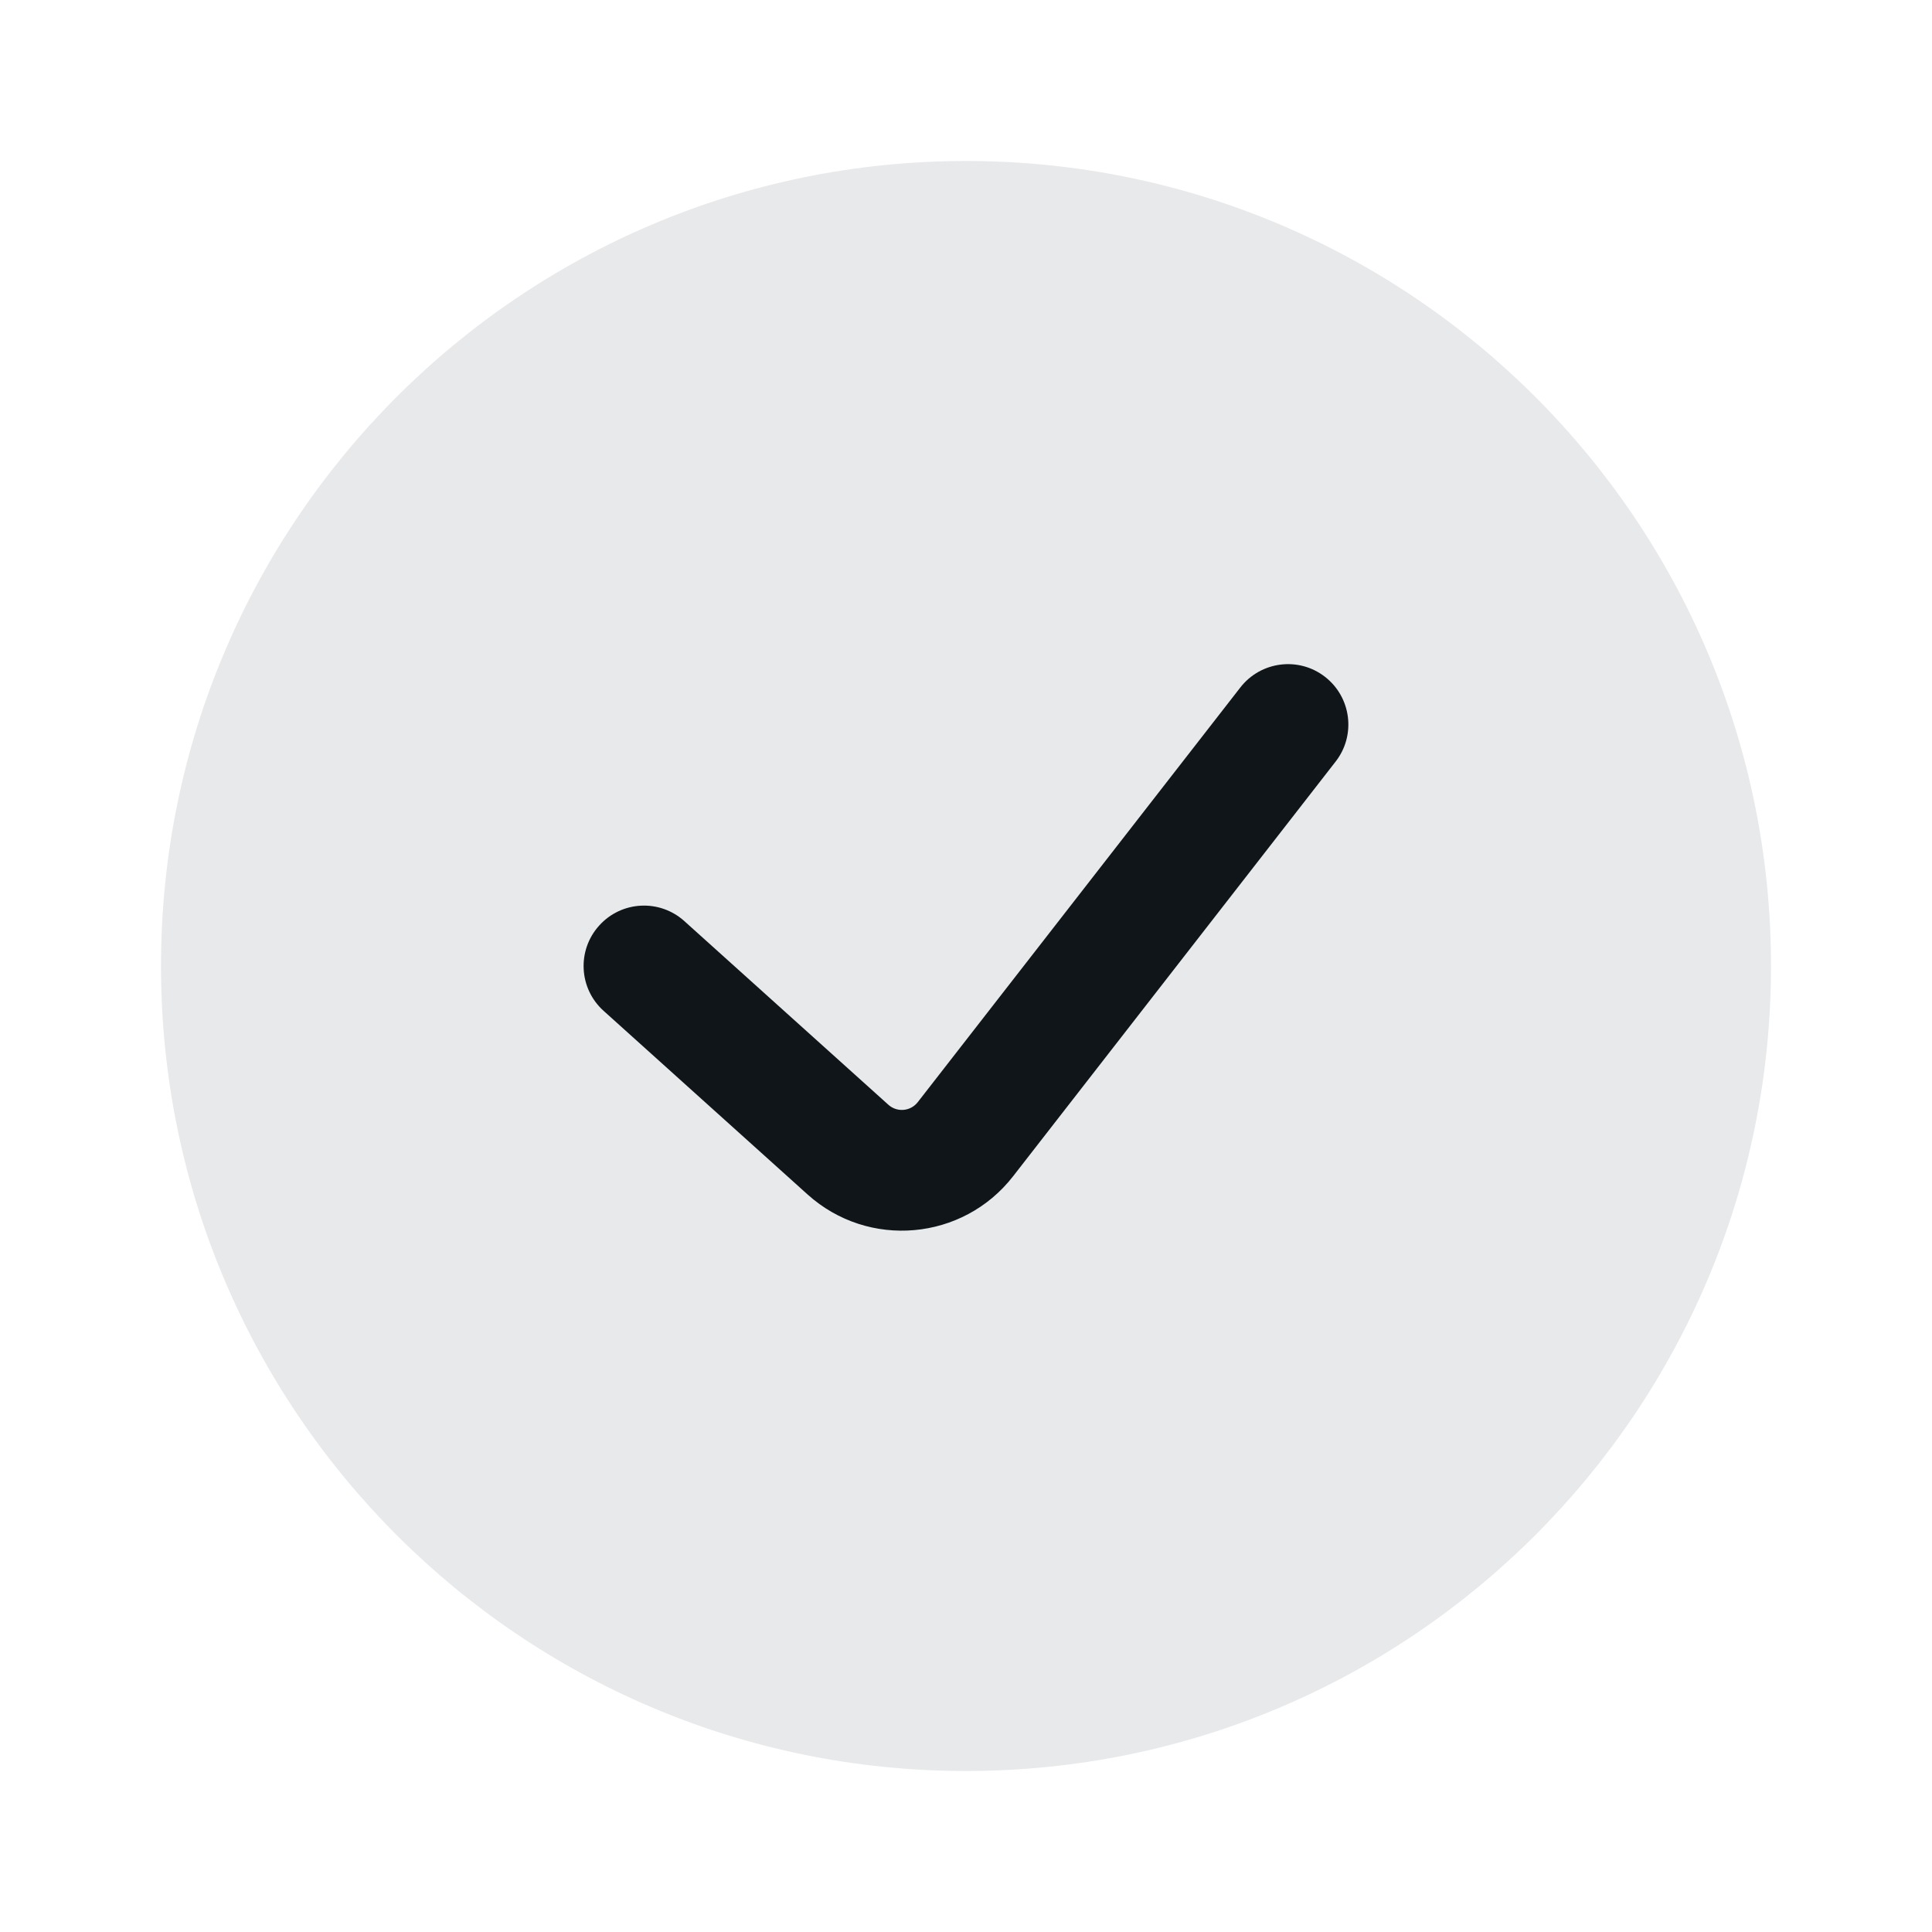
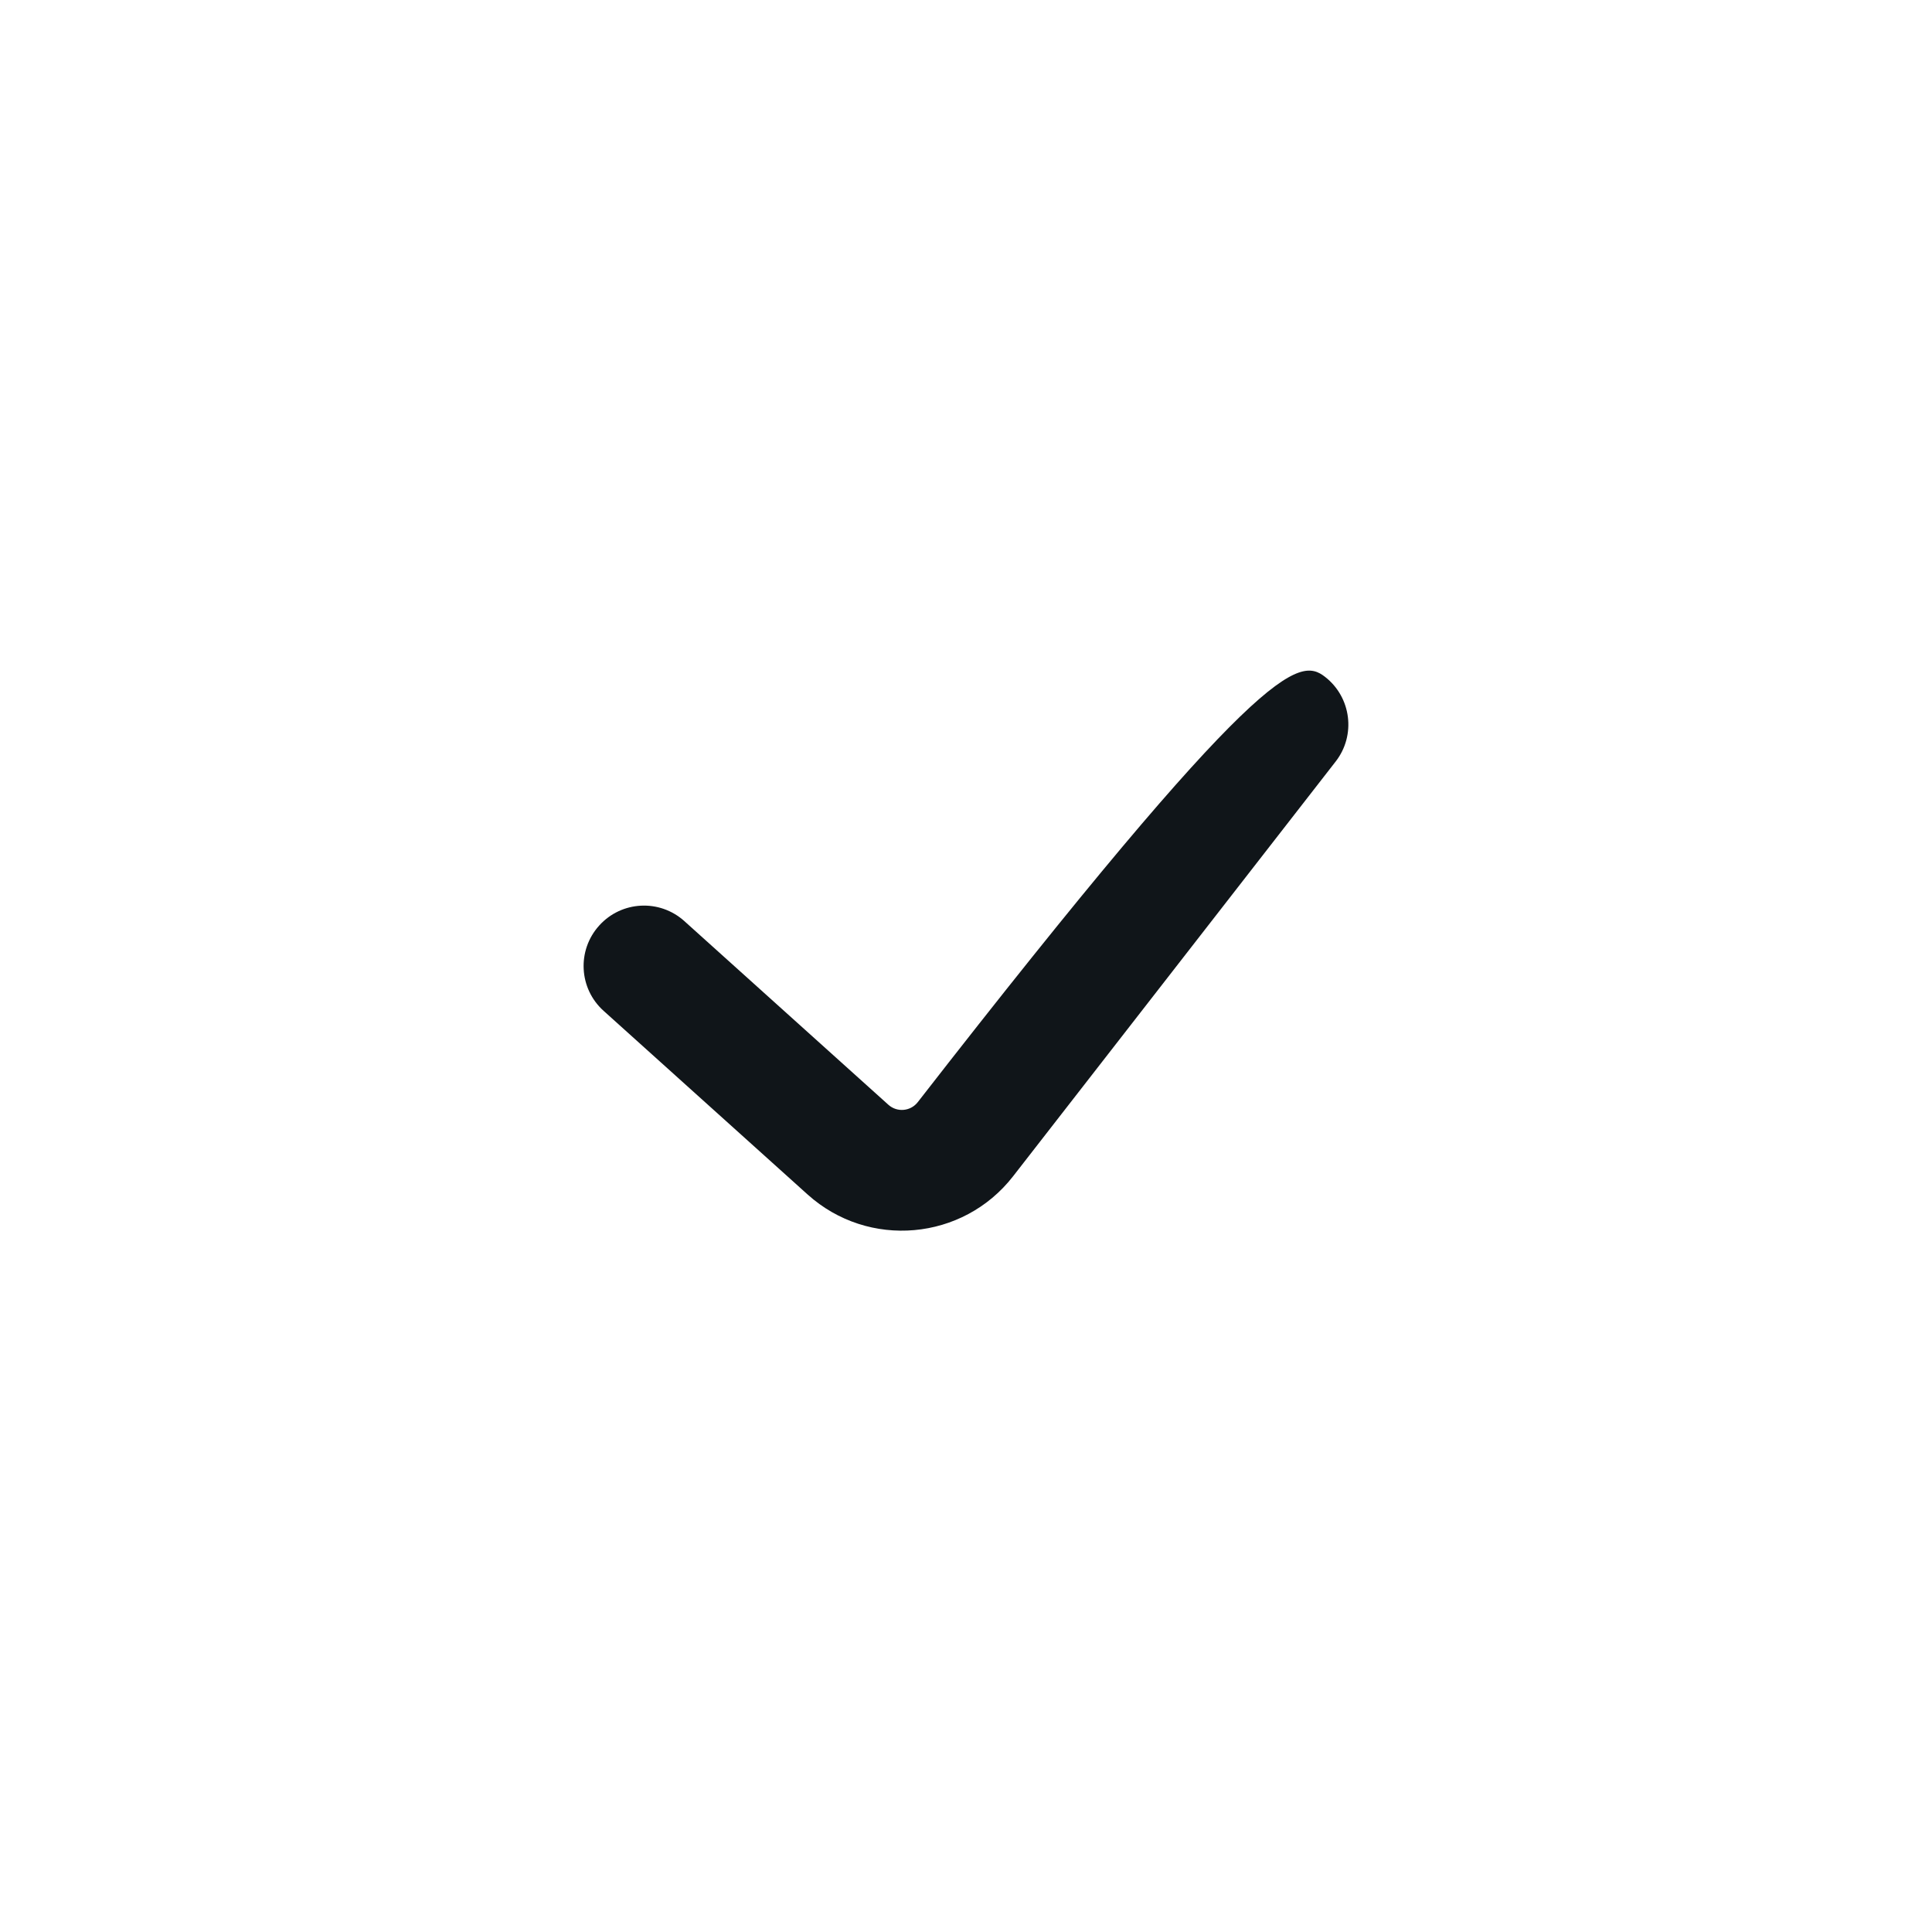
<svg xmlns="http://www.w3.org/2000/svg" width="24" height="24" viewBox="0 0 24 24" fill="none">
-   <path opacity="0.4" d="M22 12C22 17.523 17.523 22 12 22C6.477 22 2 17.523 2 12C2 6.477 6.477 2 12 2C17.523 2 22 6.477 22 12Z" fill="#162732" fill-opacity="0.25" />
-   <path fill-rule="evenodd" clip-rule="evenodd" d="M16.46 8.408C16.787 8.662 16.846 9.134 16.592 9.46L12.585 14.612C11.961 15.414 10.788 15.518 10.033 14.839L7.498 12.557C7.19 12.28 7.165 11.806 7.443 11.498C7.72 11.19 8.194 11.165 8.502 11.443L11.036 13.724C11.144 13.821 11.312 13.806 11.401 13.691L15.408 8.54C15.662 8.213 16.134 8.154 16.46 8.408Z" fill="#101519" />
+   <path fill-rule="evenodd" clip-rule="evenodd" d="M16.46 8.408C16.787 8.662 16.846 9.134 16.592 9.46L12.585 14.612C11.961 15.414 10.788 15.518 10.033 14.839L7.498 12.557C7.19 12.28 7.165 11.806 7.443 11.498C7.72 11.19 8.194 11.165 8.502 11.443L11.036 13.724C11.144 13.821 11.312 13.806 11.401 13.691C15.662 8.213 16.134 8.154 16.46 8.408Z" fill="#101519" />
</svg>